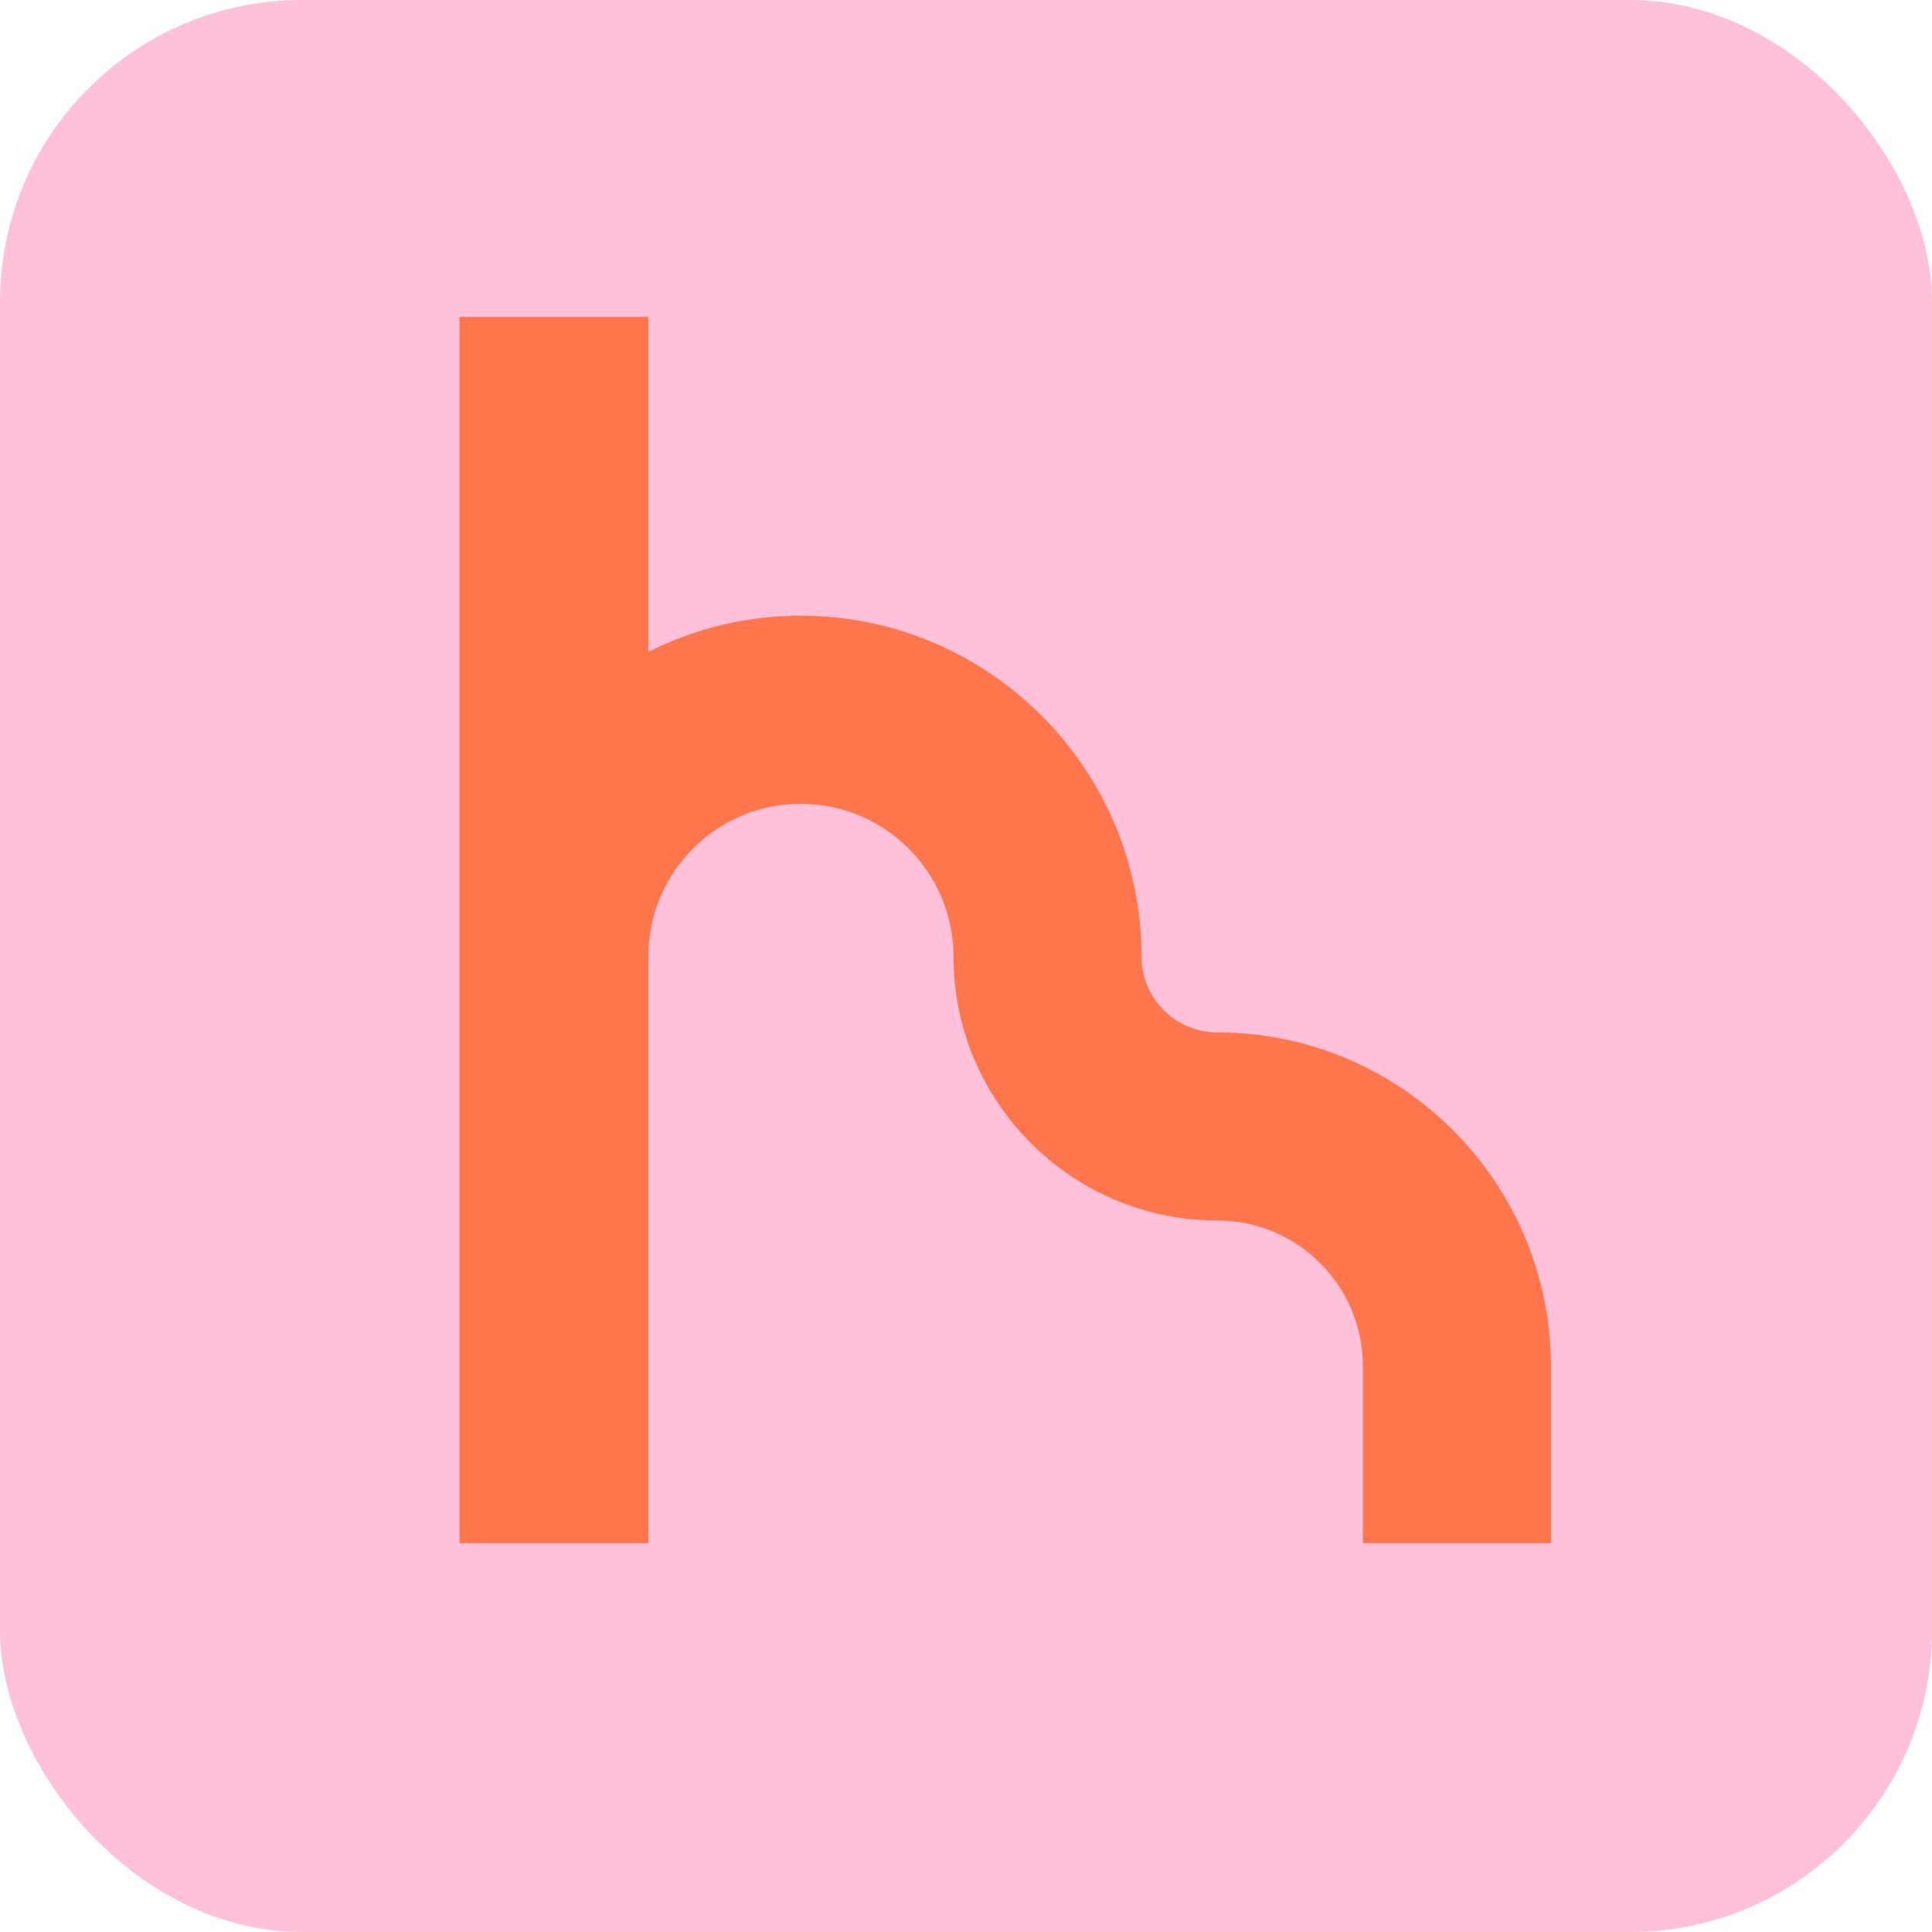
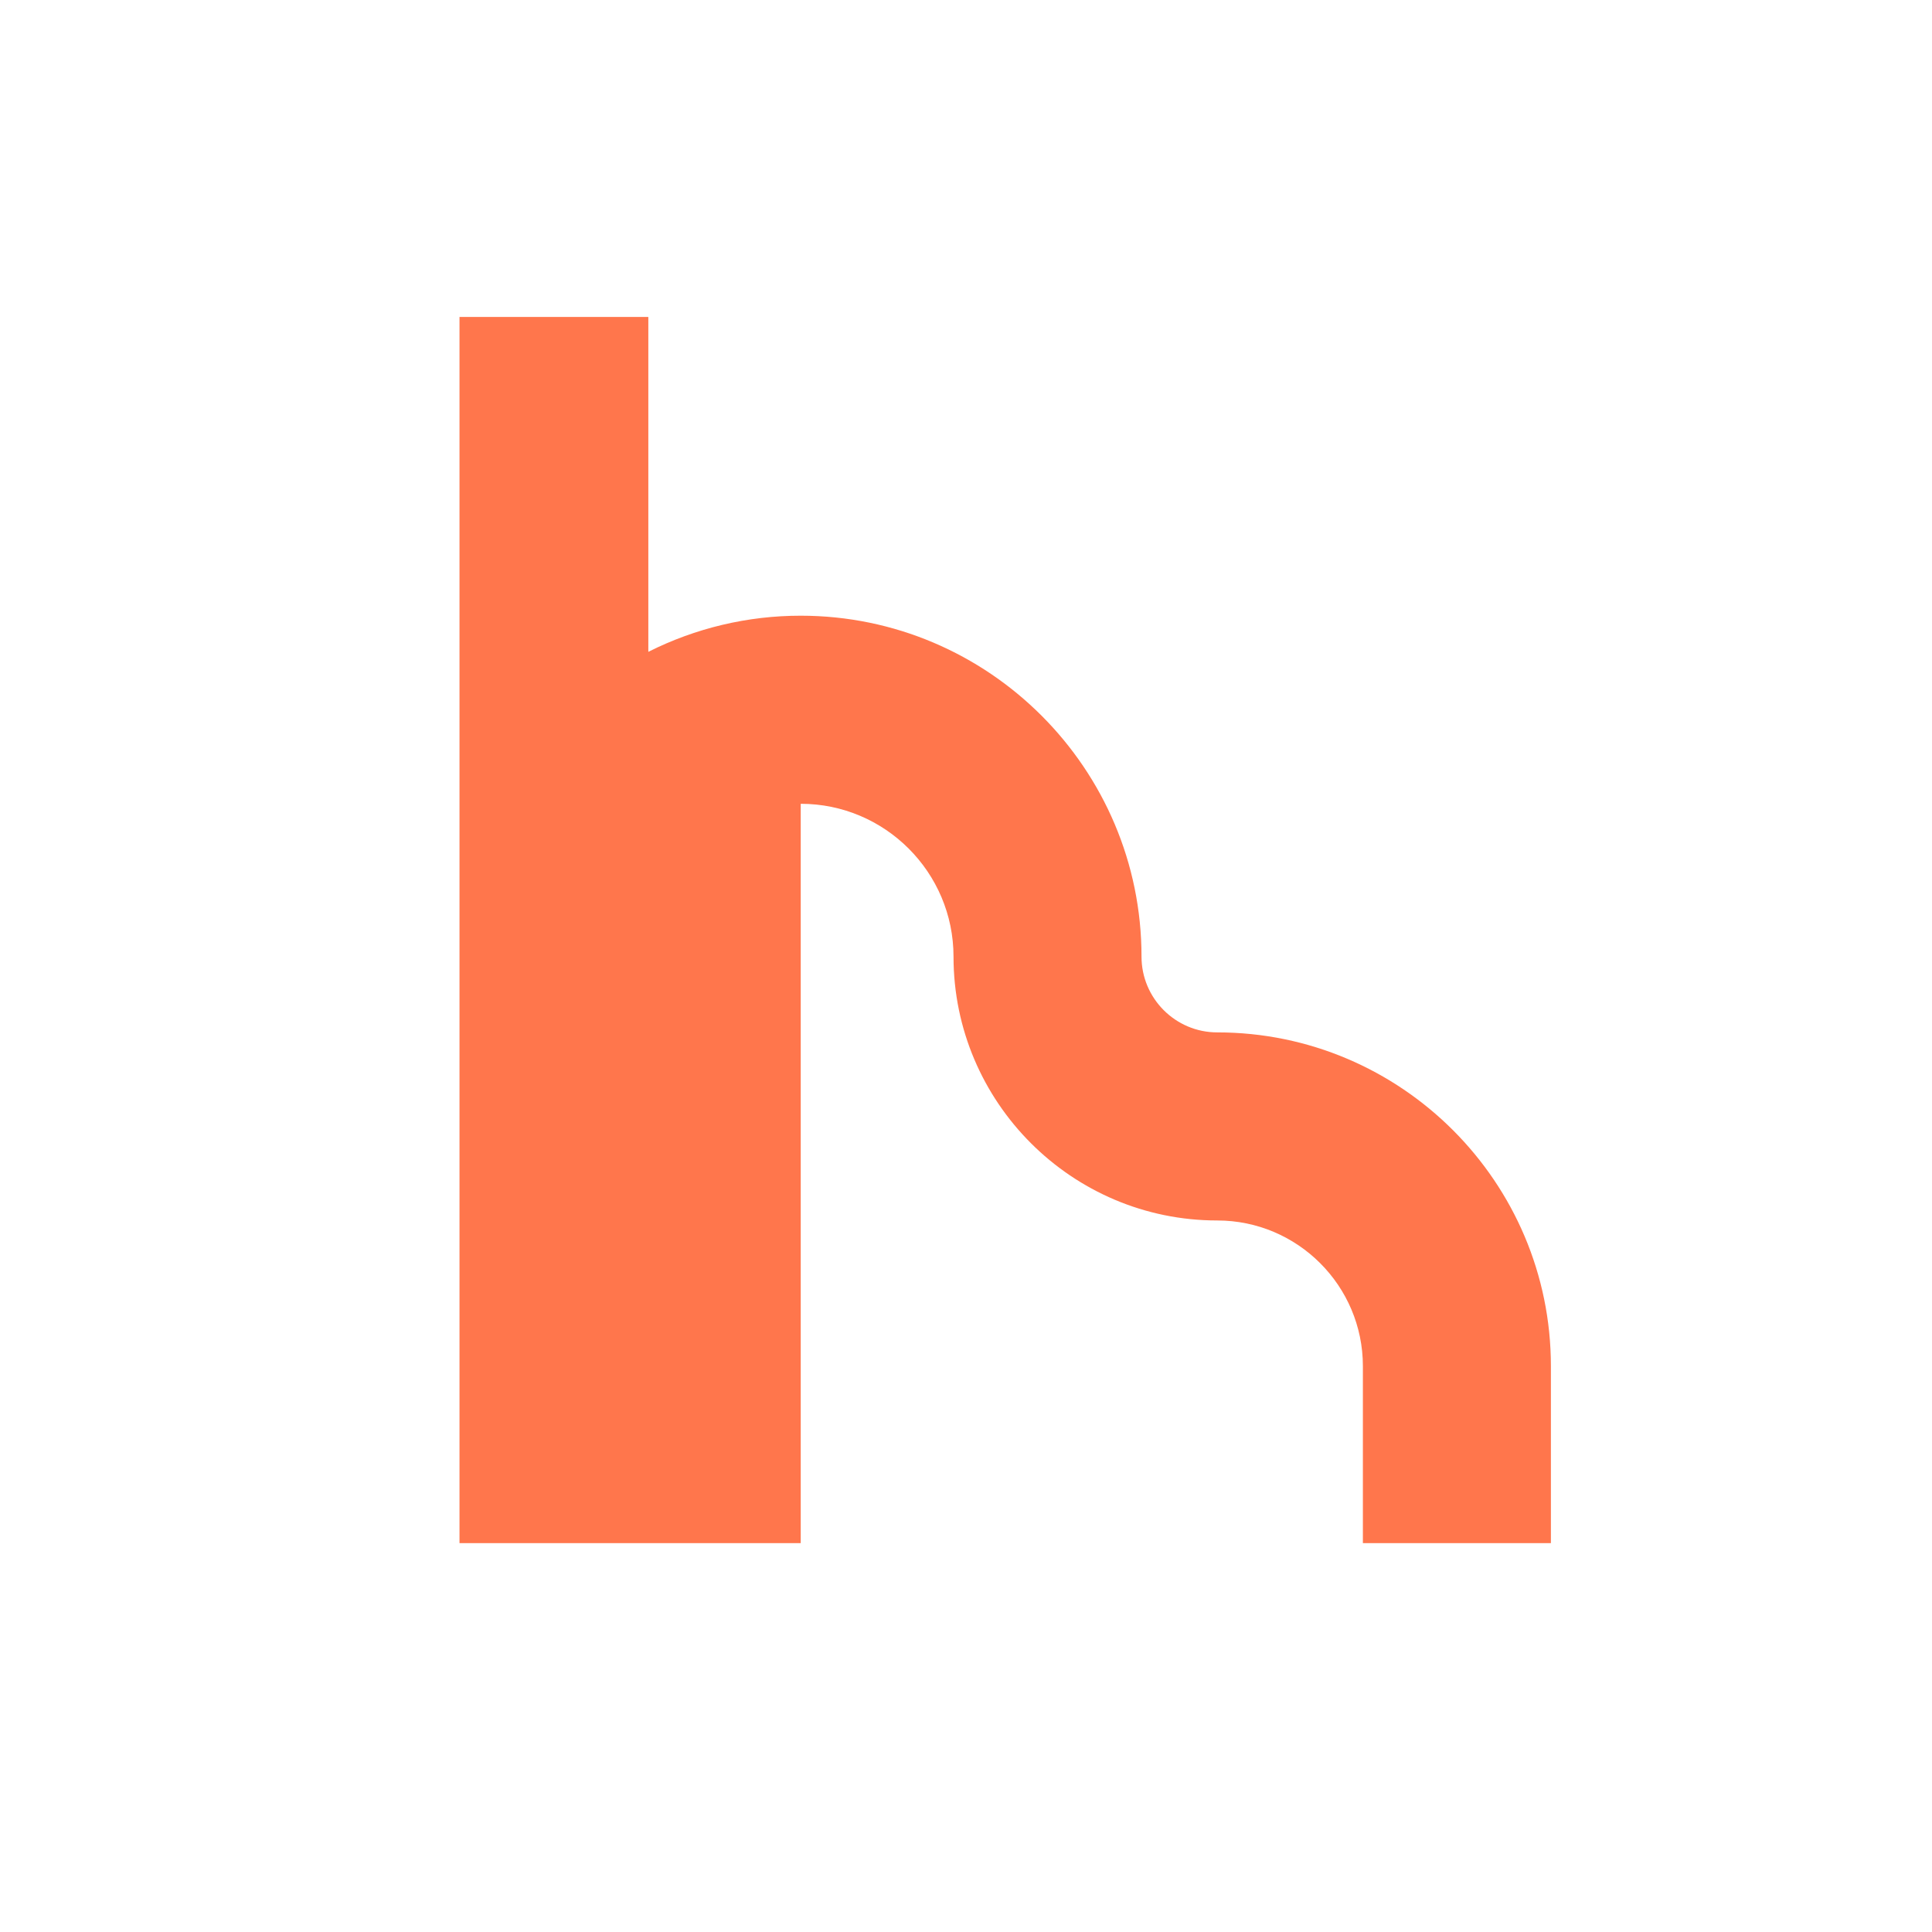
<svg xmlns="http://www.w3.org/2000/svg" width="256" height="256" viewBox="0 0 256 256" fill="none">
-   <rect width="256" height="256" rx="40" fill="#FFC1DA" />
-   <path d="M151.257 126.76C151.257 132.294 155.759 136.797 161.292 136.797C185.67 136.797 205.503 156.638 205.503 181.024V204.473H180.59V181.024C180.59 170.379 171.933 161.719 161.292 161.719C142.022 161.719 126.346 146.036 126.346 126.76C126.346 115.592 117.263 106.506 106.1 106.506C94.936 106.506 85.907 115.592 85.907 126.76V204.475H60.886V42H85.907V86.371C92.171 83.219 99.087 81.579 106.1 81.584C131 81.584 151.257 101.851 151.257 126.76Z" fill="#FF764C" />
+   <path d="M151.257 126.76C151.257 132.294 155.759 136.797 161.292 136.797C185.67 136.797 205.503 156.638 205.503 181.024V204.473H180.59V181.024C180.59 170.379 171.933 161.719 161.292 161.719C142.022 161.719 126.346 146.036 126.346 126.76C126.346 115.592 117.263 106.506 106.1 106.506V204.475H60.886V42H85.907V86.371C92.171 83.219 99.087 81.579 106.1 81.584C131 81.584 151.257 101.851 151.257 126.76Z" fill="#FF764C" />
</svg>